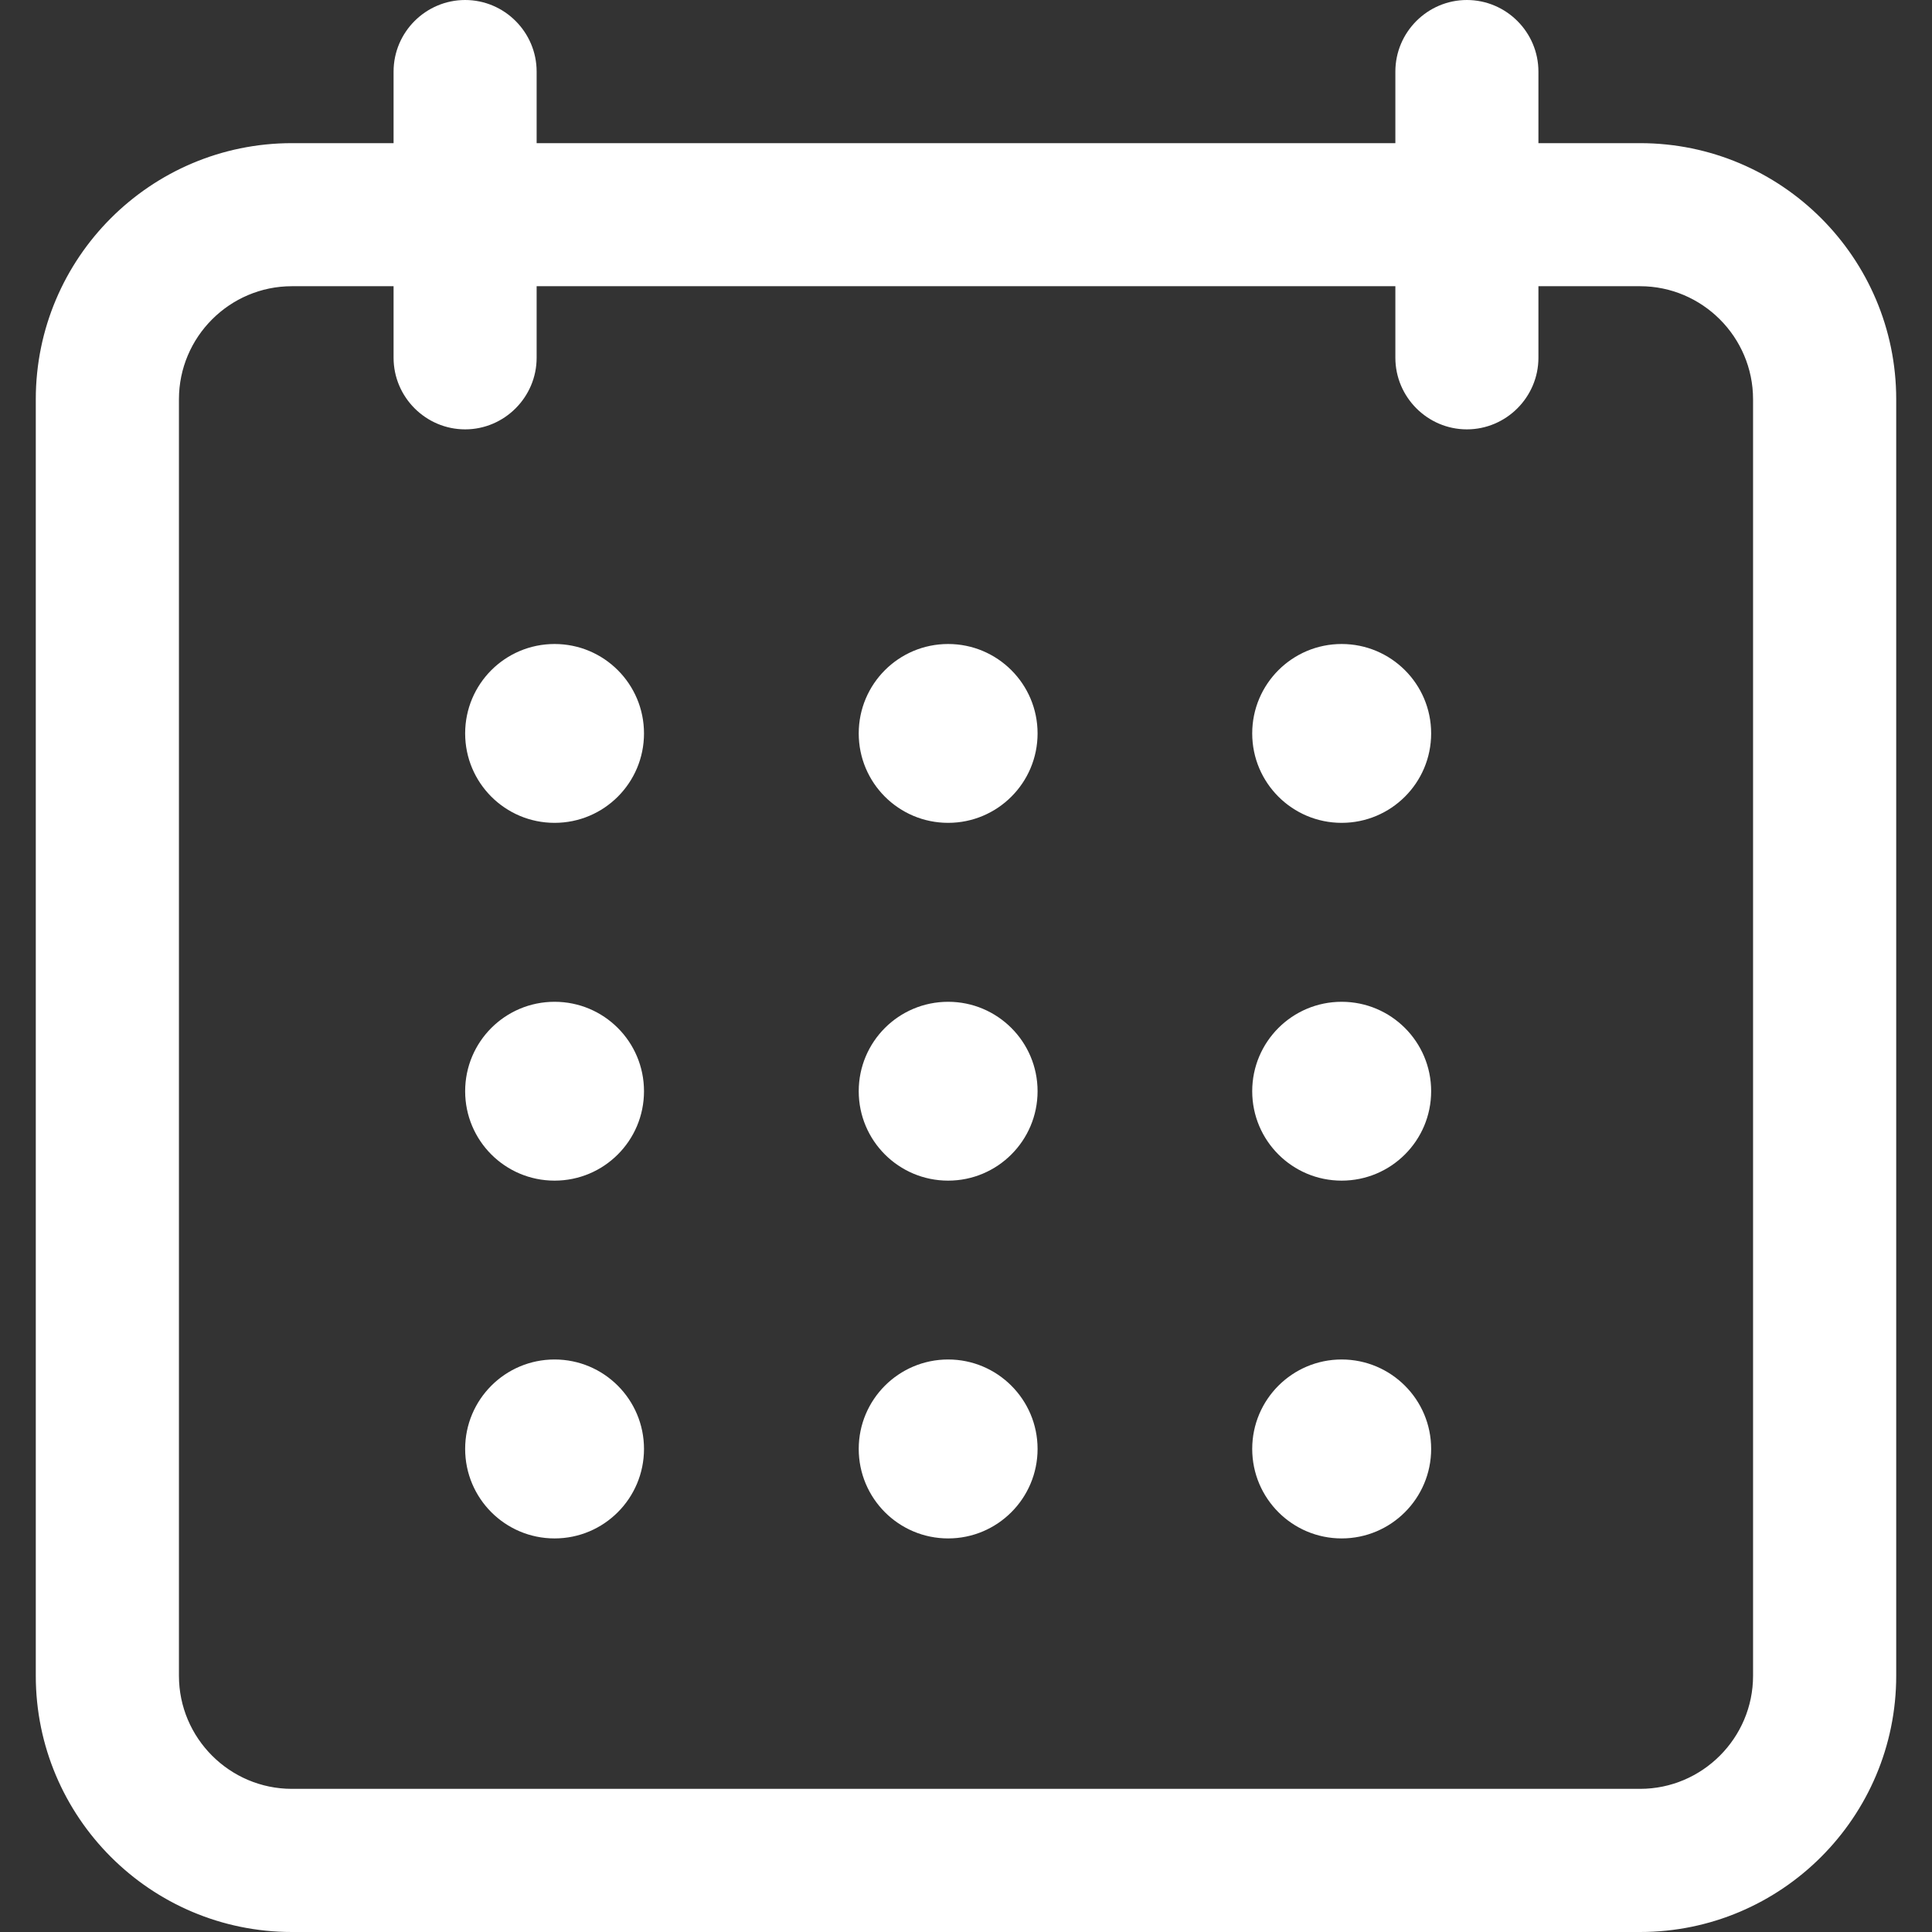
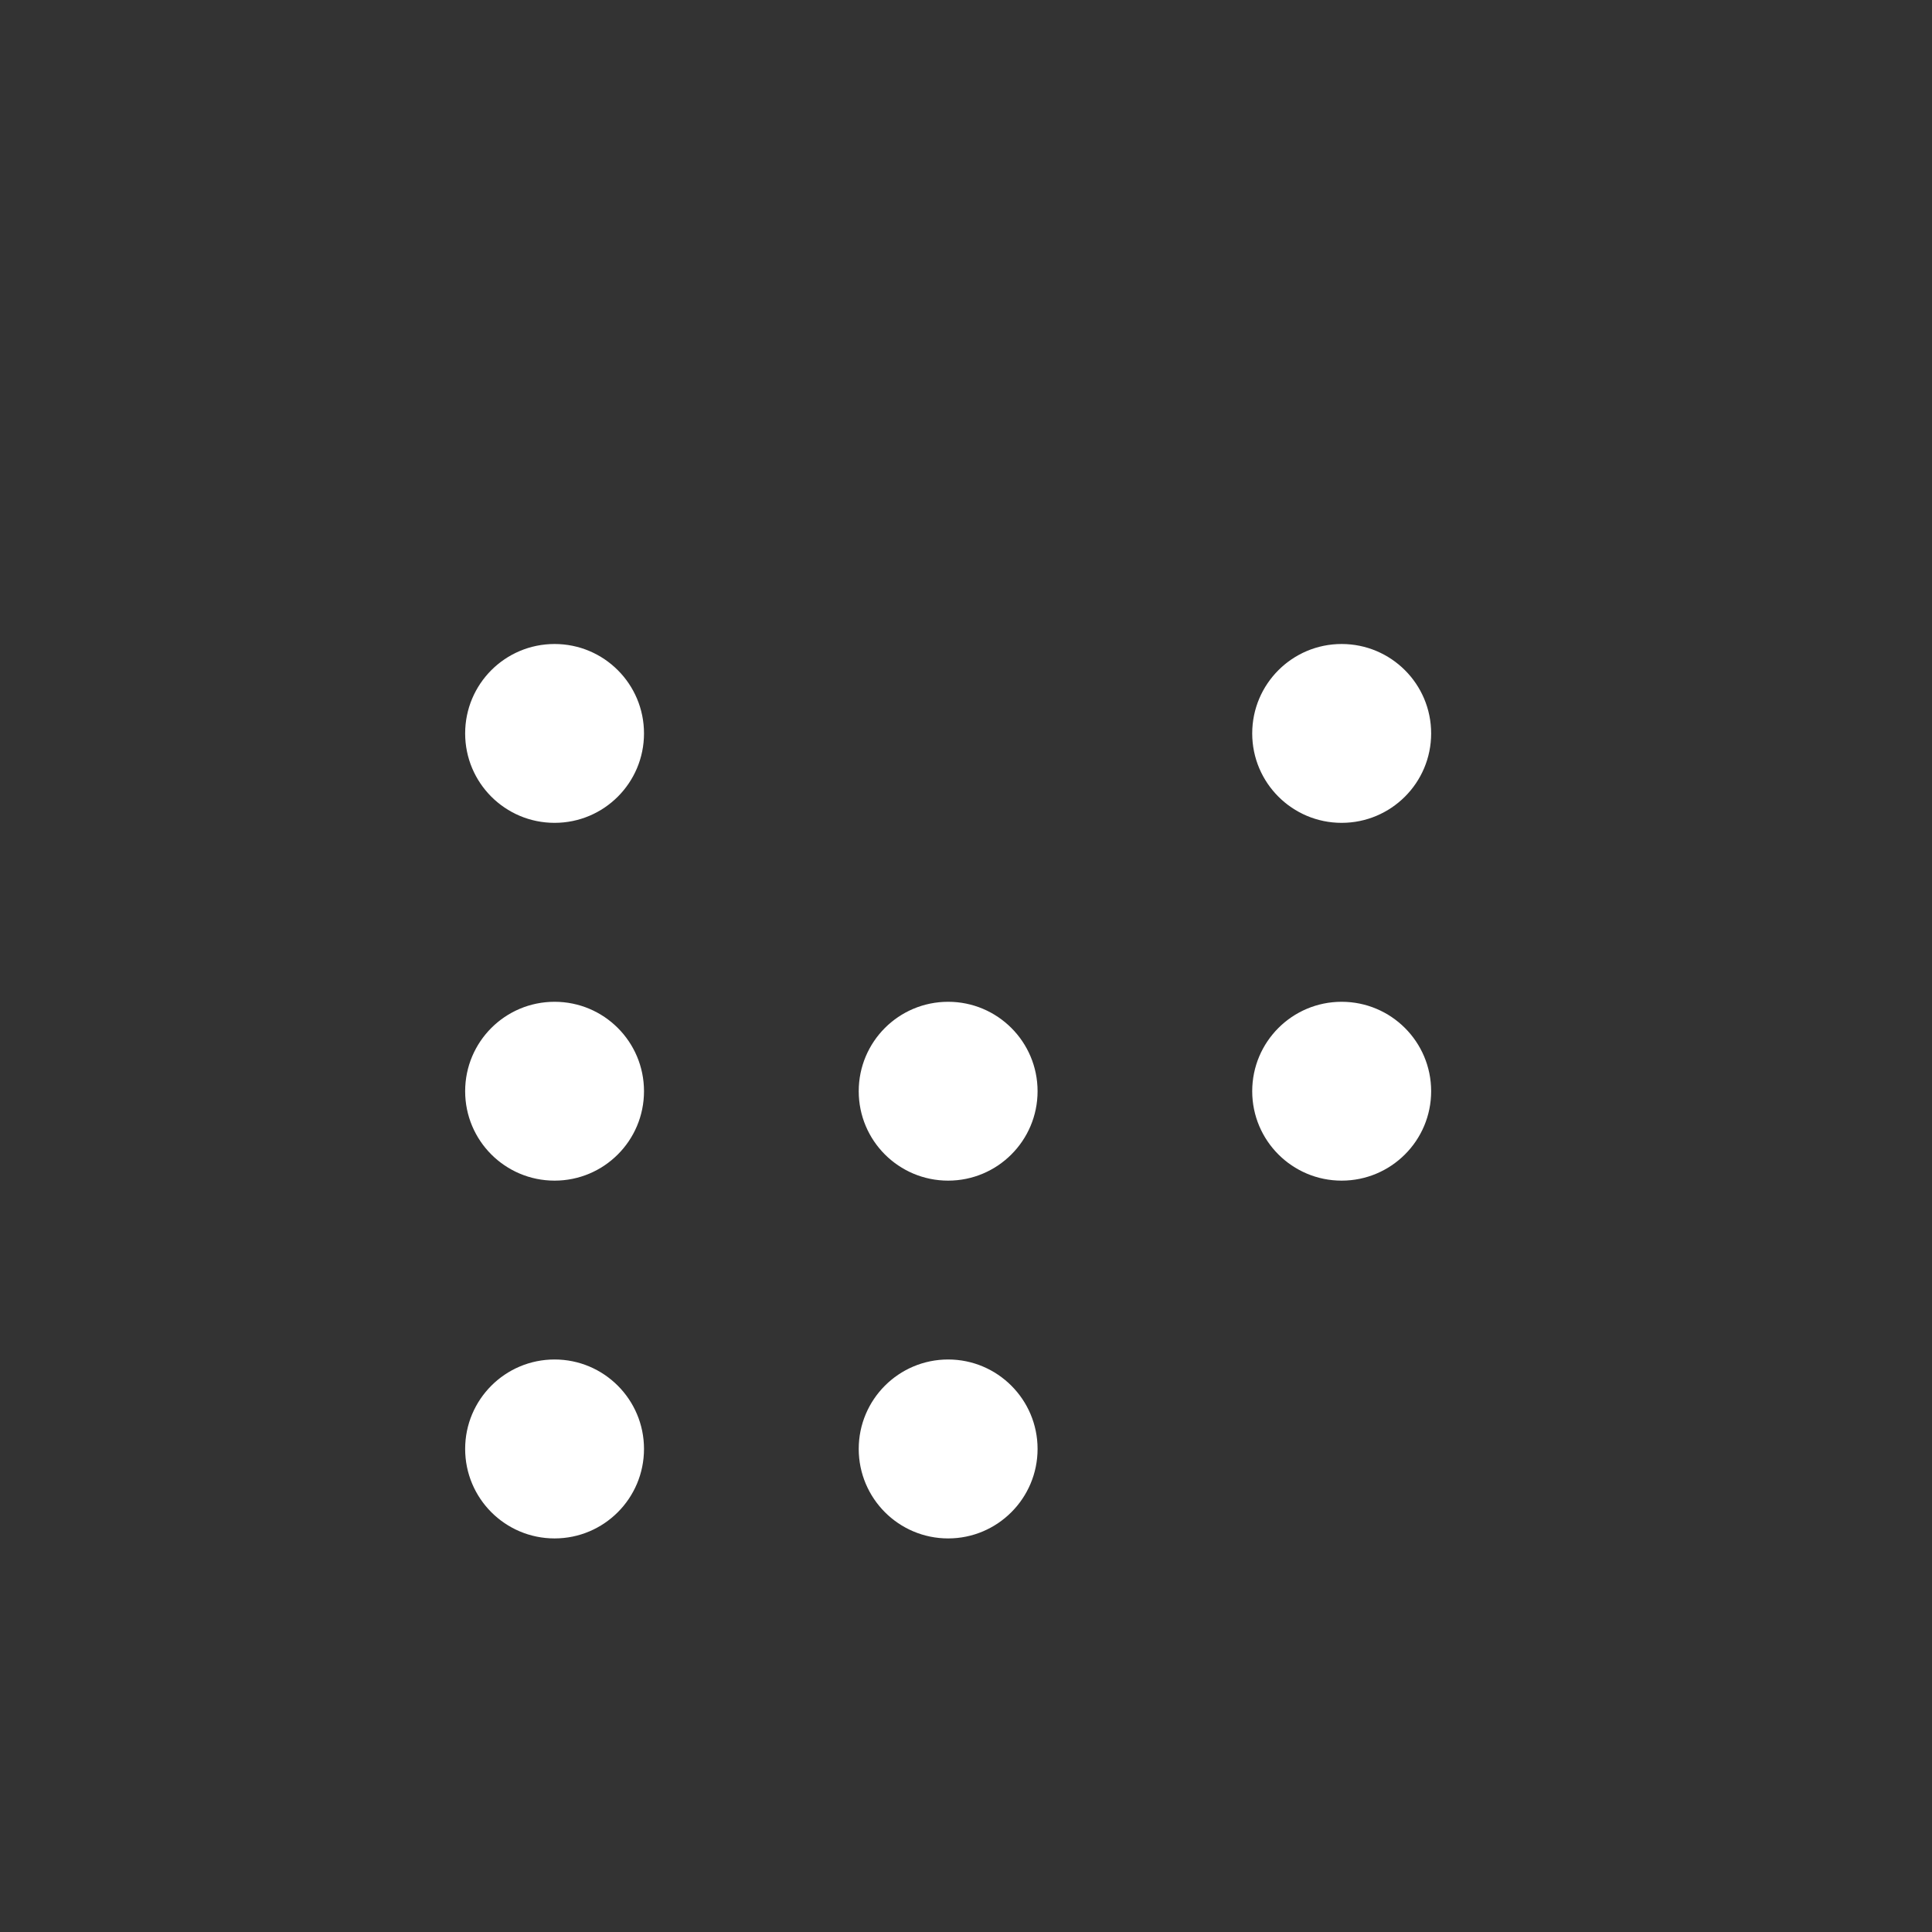
<svg xmlns="http://www.w3.org/2000/svg" width="21" height="21" viewBox="0 0 21 21" fill="none">
  <rect x="0" y="0" width="21" height="21" fill="#333333" stroke="none" />
  <g clip-path="url(#clip0)">
-     <path d="M16.622 1.556V1.656H16.722H17.827C19.308 1.656 20.511 2.859 20.511 4.34V18.215C20.511 19.696 19.308 20.9 17.827 20.9H3.173C1.692 20.9 0.489 19.696 0.489 18.215V4.34C0.489 2.859 1.692 1.656 3.173 1.656H4.278H4.378V1.556V0.778C4.378 0.405 4.683 0.1 5.056 0.1C5.428 0.1 5.733 0.405 5.733 0.778V1.556V1.656H5.833H15.167H15.267V1.556V0.778C15.267 0.405 15.572 0.1 15.944 0.1C16.317 0.1 16.622 0.405 16.622 0.778V1.556ZM4.378 3.111V3.011H4.278H3.173C2.441 3.011 1.845 3.608 1.845 4.34V18.215C1.845 18.947 2.441 19.544 3.173 19.544H17.827C18.558 19.544 19.155 18.947 19.155 18.215V4.34C19.155 3.608 18.558 3.011 17.827 3.011H16.722H16.622V3.111V3.889C16.622 4.261 16.317 4.567 15.944 4.567C15.572 4.567 15.267 4.261 15.267 3.889V3.111V3.011H15.167H5.833H5.733V3.111V3.889C5.733 4.261 5.428 4.567 5.056 4.567C4.683 4.567 4.378 4.261 4.378 3.889V3.111Z" fill="white" stroke="white" stroke-width="0.2" />
    <path d="M6.9 7.972C6.9 8.454 6.51 8.844 6.028 8.844C5.546 8.844 5.156 8.454 5.156 7.972C5.156 7.49 5.546 7.1 6.028 7.1C6.51 7.1 6.9 7.49 6.9 7.972Z" fill="white" stroke="white" stroke-width="0.2" />
-     <path d="M11.178 7.972C11.178 8.454 10.787 8.844 10.306 8.844C9.824 8.844 9.434 8.454 9.434 7.972C9.434 7.49 9.824 7.1 10.306 7.1C10.787 7.1 11.178 7.49 11.178 7.972Z" fill="white" stroke="white" stroke-width="0.2" />
    <path d="M15.456 7.972C15.456 8.454 15.065 8.844 14.583 8.844C14.102 8.844 13.711 8.454 13.711 7.972C13.711 7.49 14.102 7.1 14.583 7.1C15.065 7.1 15.456 7.49 15.456 7.972Z" fill="white" stroke="white" stroke-width="0.2" />
    <path d="M6.9 11.861C6.9 12.343 6.51 12.733 6.028 12.733C5.546 12.733 5.156 12.343 5.156 11.861C5.156 11.379 5.546 10.989 6.028 10.989C6.51 10.989 6.9 11.379 6.9 11.861Z" fill="white" stroke="white" stroke-width="0.2" />
    <path d="M11.178 11.861C11.178 12.343 10.787 12.733 10.306 12.733C9.824 12.733 9.434 12.343 9.434 11.861C9.434 11.379 9.824 10.989 10.306 10.989C10.787 10.989 11.178 11.379 11.178 11.861Z" fill="white" stroke="white" stroke-width="0.2" />
    <path d="M15.456 11.861C15.456 12.343 15.065 12.733 14.583 12.733C14.102 12.733 13.711 12.343 13.711 11.861C13.711 11.379 14.102 10.989 14.583 10.989C15.065 10.989 15.456 11.379 15.456 11.861Z" fill="white" stroke="white" stroke-width="0.2" />
    <path d="M6.9 15.749C6.9 16.231 6.51 16.622 6.028 16.622C5.546 16.622 5.156 16.231 5.156 15.749C5.156 15.268 5.546 14.877 6.028 14.877C6.51 14.877 6.9 15.268 6.9 15.749Z" fill="white" stroke="white" stroke-width="0.2" />
    <path d="M11.178 15.749C11.178 16.231 10.787 16.622 10.306 16.622C9.824 16.622 9.434 16.231 9.434 15.749C9.434 15.268 9.824 14.877 10.306 14.877C10.787 14.877 11.178 15.268 11.178 15.749Z" fill="white" stroke="white" stroke-width="0.2" />
-     <path d="M15.456 15.749C15.456 16.231 15.065 16.622 14.583 16.622C14.102 16.622 13.711 16.231 13.711 15.749C13.711 15.268 14.102 14.877 14.583 14.877C15.065 14.877 15.456 15.268 15.456 15.749Z" fill="white" stroke="white" stroke-width="0.2" />
  </g>
  <defs>
    <clipPath id="clip0">
      <rect width="21" height="21" fill="white" />
    </clipPath>
  </defs>
</svg>